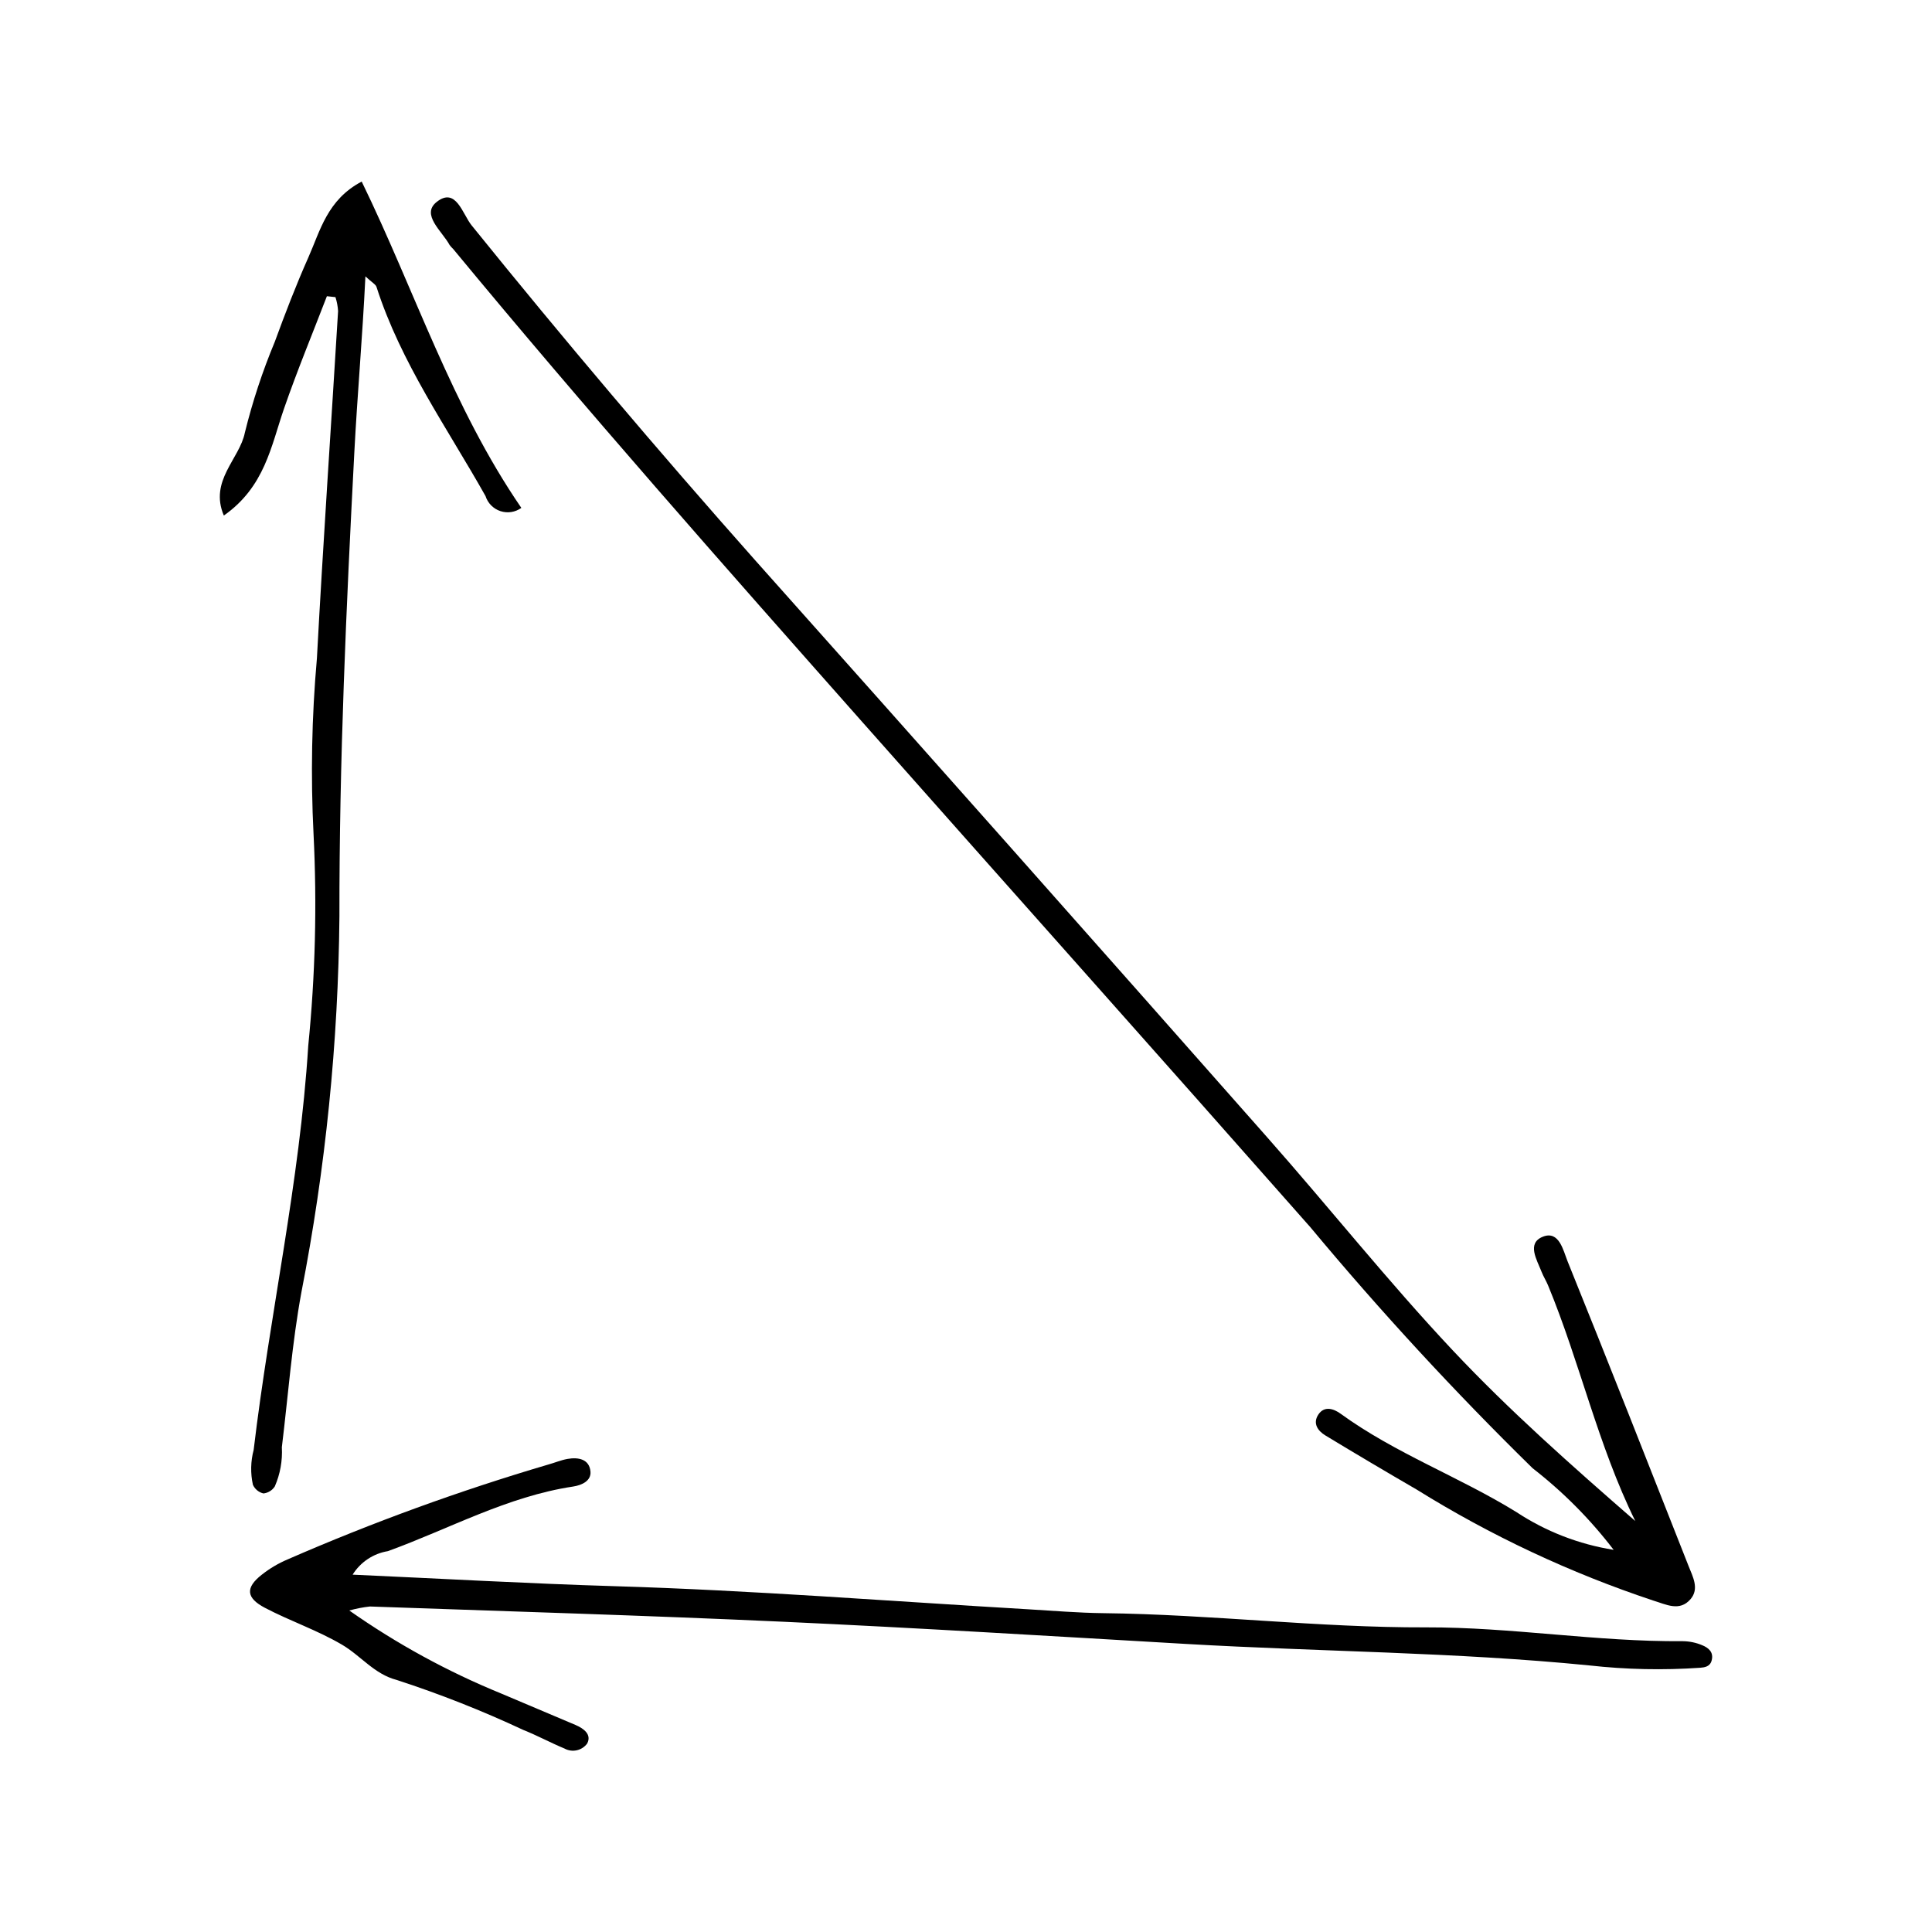
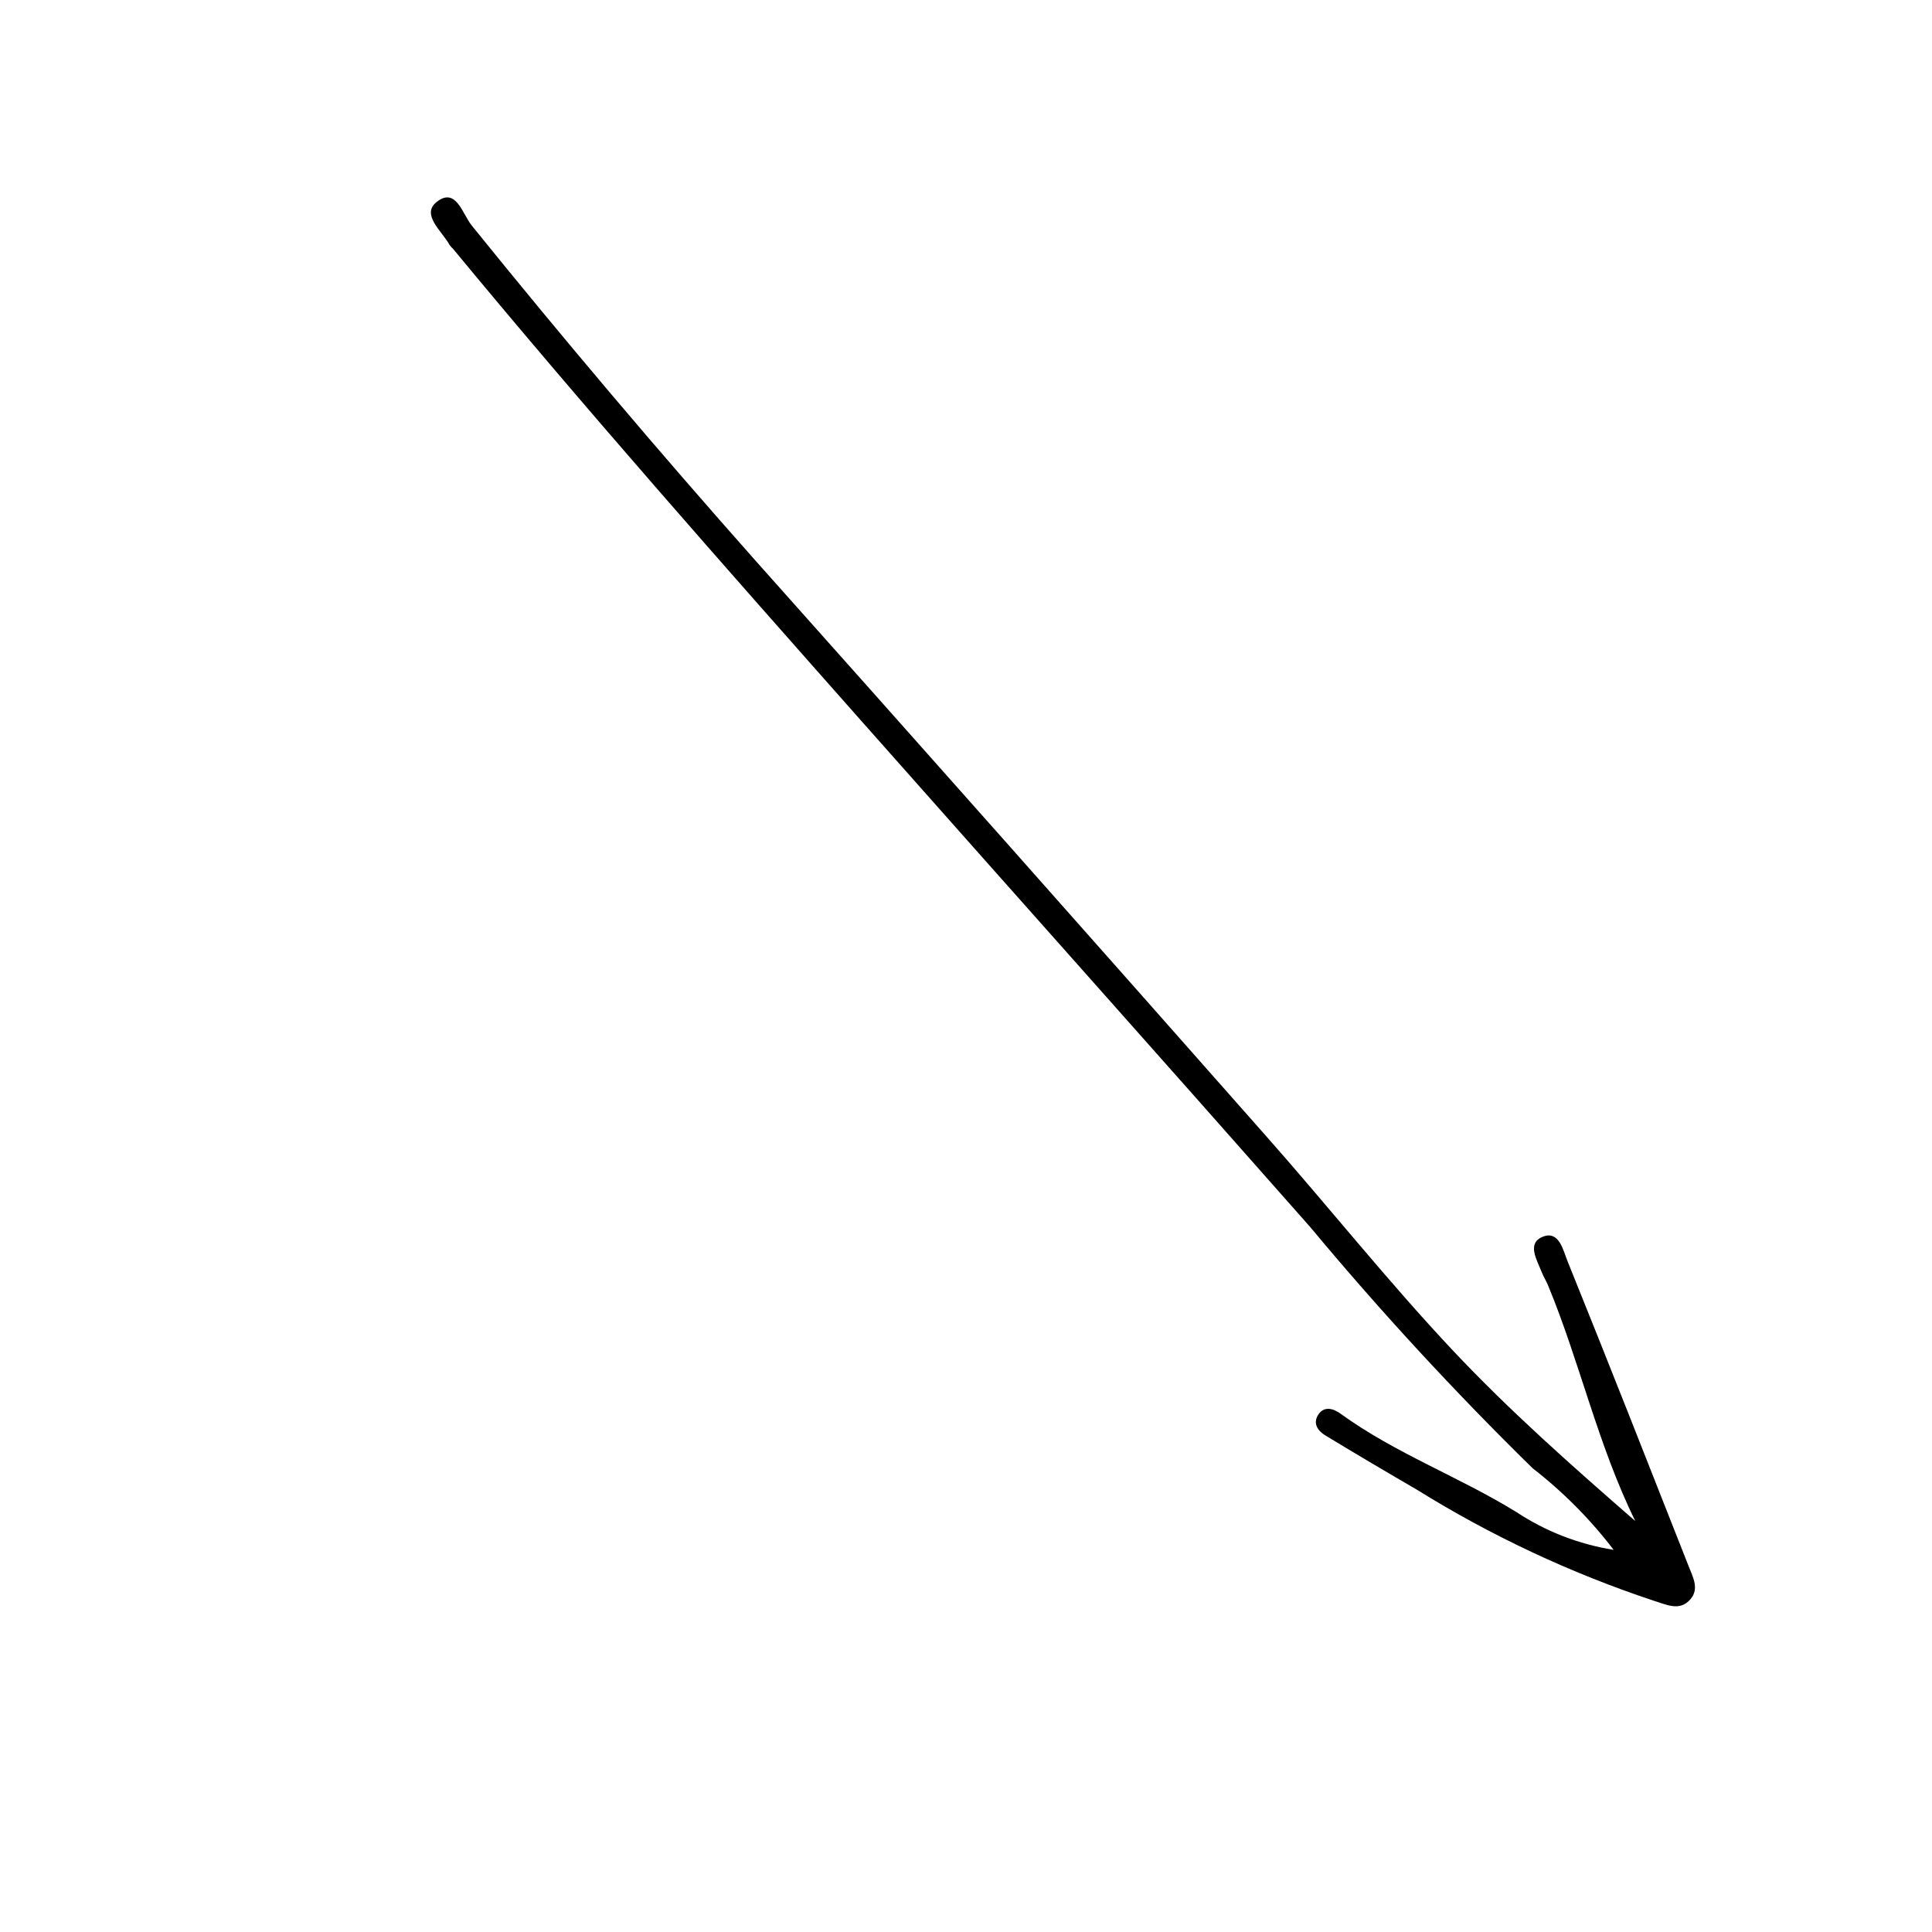
<svg xmlns="http://www.w3.org/2000/svg" fill="#000000" width="800px" height="800px" version="1.1" viewBox="144 144 512 512">
  <g>
    <path d="m571.63 554.72c-6.195-8.105-13.414-15.371-21.473-21.625-20.695-20.281-40.352-41.598-58.895-63.867-39.496-44.781-79.277-89.316-118.86-134.02-36.605-41.344-73.18-82.715-108.36-125.29l-0.004 0.004c-0.328-0.305-0.625-0.637-0.891-0.996-1.996-3.688-7.66-8.059-3.418-11.414 5.117-4.047 6.816 3.195 9.266 6.227 24.344 30.145 49.371 59.703 75.086 88.684 45.367 50.859 90.598 101.84 135.7 152.93 16.523 18.695 32.082 38.277 49.156 56.445 15.059 16.027 31.613 30.652 48.434 45.301-9.926-20.16-14.652-41.988-23.113-62.441-0.508-1.23-1.242-2.375-1.727-3.617-1.25-3.211-3.988-7.559 0.328-9.293 4.348-1.746 5.426 3.695 6.578 6.543 10.855 26.832 21.434 53.773 32.043 80.703 1.121 2.848 2.918 6.047 0.512 8.82-2.906 3.348-6.453 1.371-9.871 0.348h0.004c-21.996-7.312-43.055-17.195-62.738-29.441-8.09-4.691-16.133-9.457-24.133-14.305-2.055-1.238-3.398-3.219-1.898-5.516 1.602-2.453 4.133-1.547 5.891-0.27 14.5 10.539 31.422 16.719 46.582 26.066 7.785 5.144 16.582 8.562 25.801 10.027z" />
-     <path d="m237.45 561.3c23.652 1.062 46.578 2.367 69.523 3.059 36.551 1.098 72.992 3.984 109.48 6.117 6.664 0.391 13.324 0.957 19.992 1.031 28.52 0.328 56.879 3.852 85.438 3.762 22.723-0.07 45.293 3.856 68.066 3.66l0.004 0.004c1.77 0.016 3.523 0.379 5.156 1.07 1.613 0.664 3.094 1.793 2.496 4.047-0.426 1.613-1.816 1.824-3.031 1.926v-0.004c-9.793 0.68-19.625 0.473-29.379-0.617-35.52-3.531-71.215-3.633-106.81-5.691-35.574-2.062-71.141-4.25-106.74-5.883-36.52-1.676-73.062-2.754-109.6-4.043h0.004c-1.852 0.199-3.688 0.555-5.481 1.062 12.559 8.824 26.074 16.211 40.285 22.012 6.559 2.766 13.113 5.543 19.664 8.32 2.184 0.93 4.344 2.531 3.094 4.91v0.004c-1.391 1.891-3.965 2.457-6.023 1.328-3.699-1.531-7.234-3.469-10.957-4.941l0.004-0.004c-10.895-5.094-22.094-9.516-33.531-13.234-5.918-1.539-9.496-6.414-14.461-9.332-6.578-3.863-13.75-6.266-20.426-9.77-5.023-2.637-5.234-5.34-0.824-8.801v0.004c2.102-1.66 4.418-3.027 6.887-4.066 22.457-9.793 45.504-18.18 69-25.109 1.719-0.473 3.387-1.191 5.129-1.496 2.867-0.504 5.793 0.051 6.074 3.371 0.203 2.418-2.246 3.594-4.598 3.949-17.434 2.621-32.801 11.215-49.09 17.121h0.004c-3.871 0.633-7.277 2.906-9.352 6.234z" />
-     <path d="m230.63 222.5c-3.812 9.918-7.887 19.746-11.359 29.781-3.438 9.938-5.078 20.715-15.953 28.344-3.926-9.242 4.184-14.98 5.57-21.965v0.004c2.023-8.215 4.676-16.266 7.93-24.074 2.754-7.527 5.633-15.023 8.887-22.34 3.176-7.137 5.019-15.32 14.148-20.133 14.105 28.977 23.891 59.637 42.309 86.48-1.605 1.156-3.668 1.477-5.547 0.855-1.879-0.621-3.344-2.106-3.945-3.988-10.211-18.16-22.426-35.293-28.891-55.418-0.223-0.695-1.176-1.16-2.941-2.805-0.785 16.215-2.144 31.453-2.938 46.637-2.137 40.941-4.004 81.875-3.949 122.94-0.297 33.449-3.672 66.801-10.074 99.633-2.5 13.551-3.512 27.371-5.184 41.074 0.199 3.559-0.441 7.117-1.863 10.383-0.672 1.043-1.777 1.73-3.008 1.871-1.242-0.285-2.277-1.137-2.801-2.301-0.668-3.047-0.602-6.215 0.199-9.23 4.25-35.773 12.219-71.062 14.465-107.07v-0.004c1.867-18.629 2.34-37.371 1.41-56.07-0.785-15.539-0.488-31.109 0.887-46.605 1.648-30.691 3.754-61.355 5.613-92.035h0.004c-0.078-1.262-0.312-2.512-0.699-3.719z" />
  </g>
</svg>